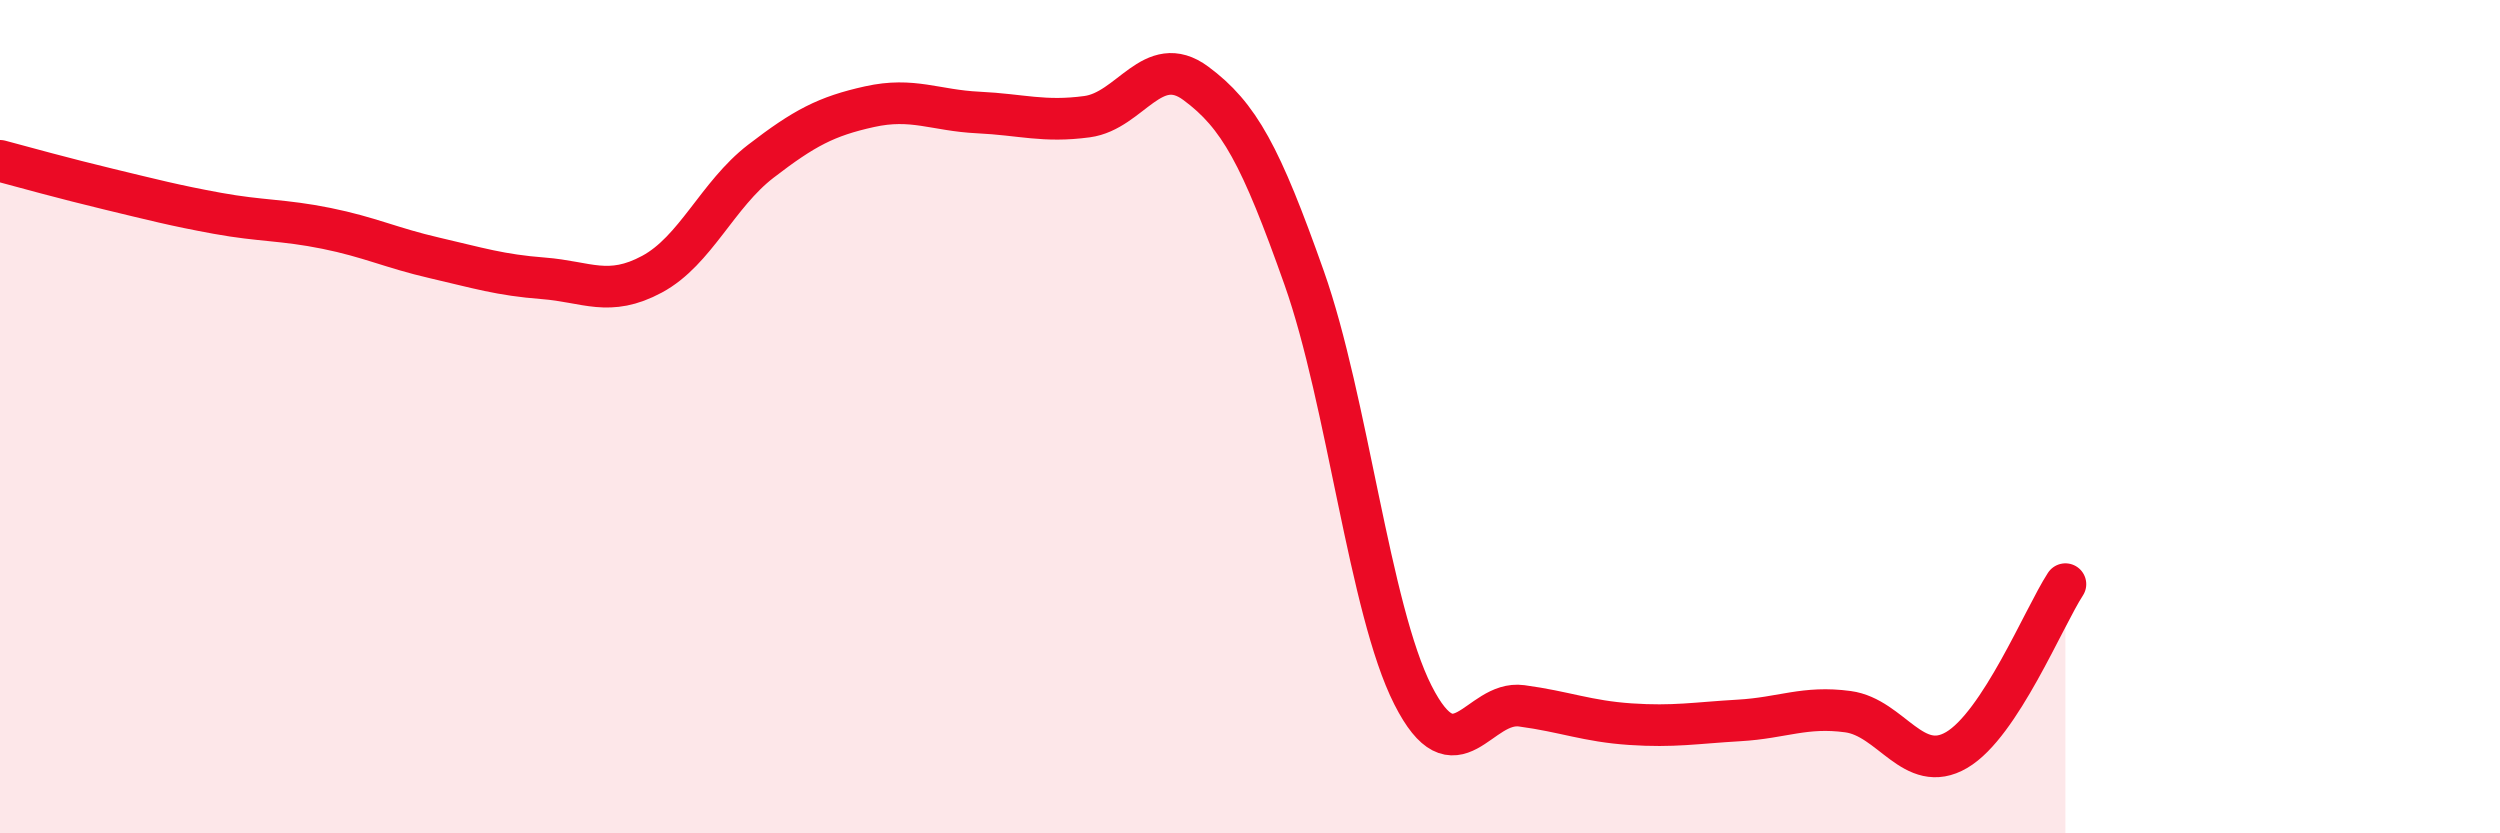
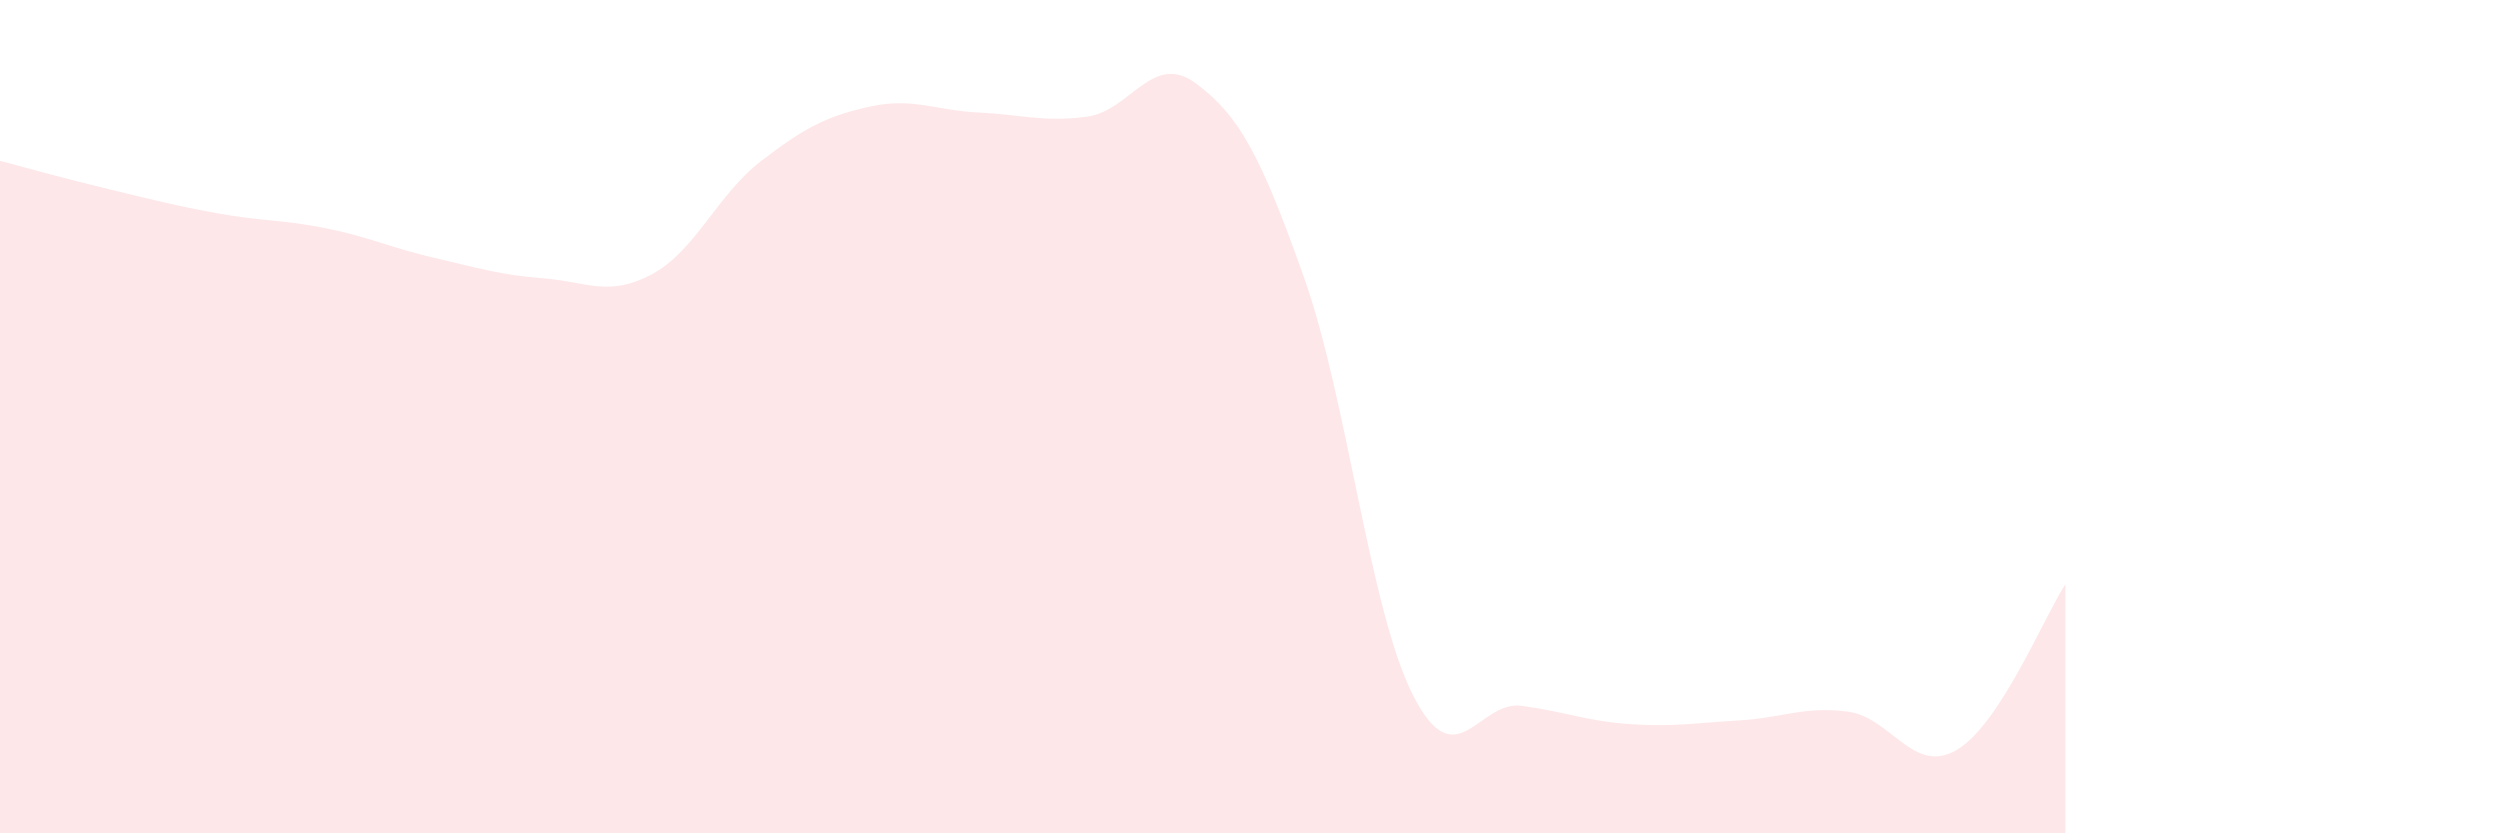
<svg xmlns="http://www.w3.org/2000/svg" width="60" height="20" viewBox="0 0 60 20">
  <path d="M 0,3.86 C 0.52,4 1.57,4.29 2.61,4.54 C 3.65,4.79 4.18,4.93 5.22,5.12 C 6.26,5.31 6.79,5.27 7.83,5.48 C 8.87,5.69 9.39,5.95 10.43,6.19 C 11.47,6.43 12,6.6 13.04,6.68 C 14.08,6.76 14.61,7.14 15.65,6.58 C 16.69,6.02 17.22,4.67 18.26,3.87 C 19.3,3.07 19.83,2.79 20.87,2.56 C 21.91,2.33 22.44,2.65 23.48,2.7 C 24.52,2.75 25.05,2.94 26.09,2.8 C 27.13,2.66 27.66,1.23 28.7,2 C 29.74,2.77 30.26,3.73 31.3,6.67 C 32.34,9.61 32.87,14.63 33.91,16.68 C 34.95,18.73 35.48,16.8 36.52,16.94 C 37.56,17.08 38.09,17.31 39.13,17.38 C 40.17,17.45 40.7,17.35 41.74,17.29 C 42.78,17.23 43.31,16.94 44.35,17.08 C 45.39,17.22 45.92,18.61 46.96,18 C 48,17.39 49.05,14.82 49.57,14.02L49.57 20L0 20Z" fill="#EB0A25" opacity="0.1" stroke-linecap="round" stroke-linejoin="round" />
-   <path d="M 0,3.86 C 0.52,4 1.57,4.29 2.61,4.54 C 3.65,4.79 4.18,4.93 5.22,5.12 C 6.26,5.31 6.79,5.27 7.83,5.48 C 8.87,5.69 9.39,5.95 10.43,6.19 C 11.47,6.43 12,6.6 13.04,6.68 C 14.08,6.76 14.61,7.14 15.65,6.58 C 16.69,6.02 17.22,4.67 18.26,3.87 C 19.3,3.07 19.83,2.79 20.87,2.56 C 21.91,2.33 22.44,2.65 23.48,2.7 C 24.52,2.75 25.05,2.94 26.09,2.8 C 27.13,2.66 27.66,1.23 28.7,2 C 29.74,2.77 30.26,3.73 31.3,6.67 C 32.34,9.61 32.87,14.63 33.91,16.68 C 34.95,18.73 35.48,16.8 36.52,16.94 C 37.56,17.08 38.09,17.31 39.13,17.38 C 40.17,17.45 40.7,17.35 41.74,17.29 C 42.78,17.23 43.31,16.94 44.35,17.08 C 45.39,17.22 45.92,18.61 46.96,18 C 48,17.39 49.05,14.82 49.57,14.02" stroke="#EB0A25" stroke-width="1" fill="none" stroke-linecap="round" stroke-linejoin="round" />
</svg>